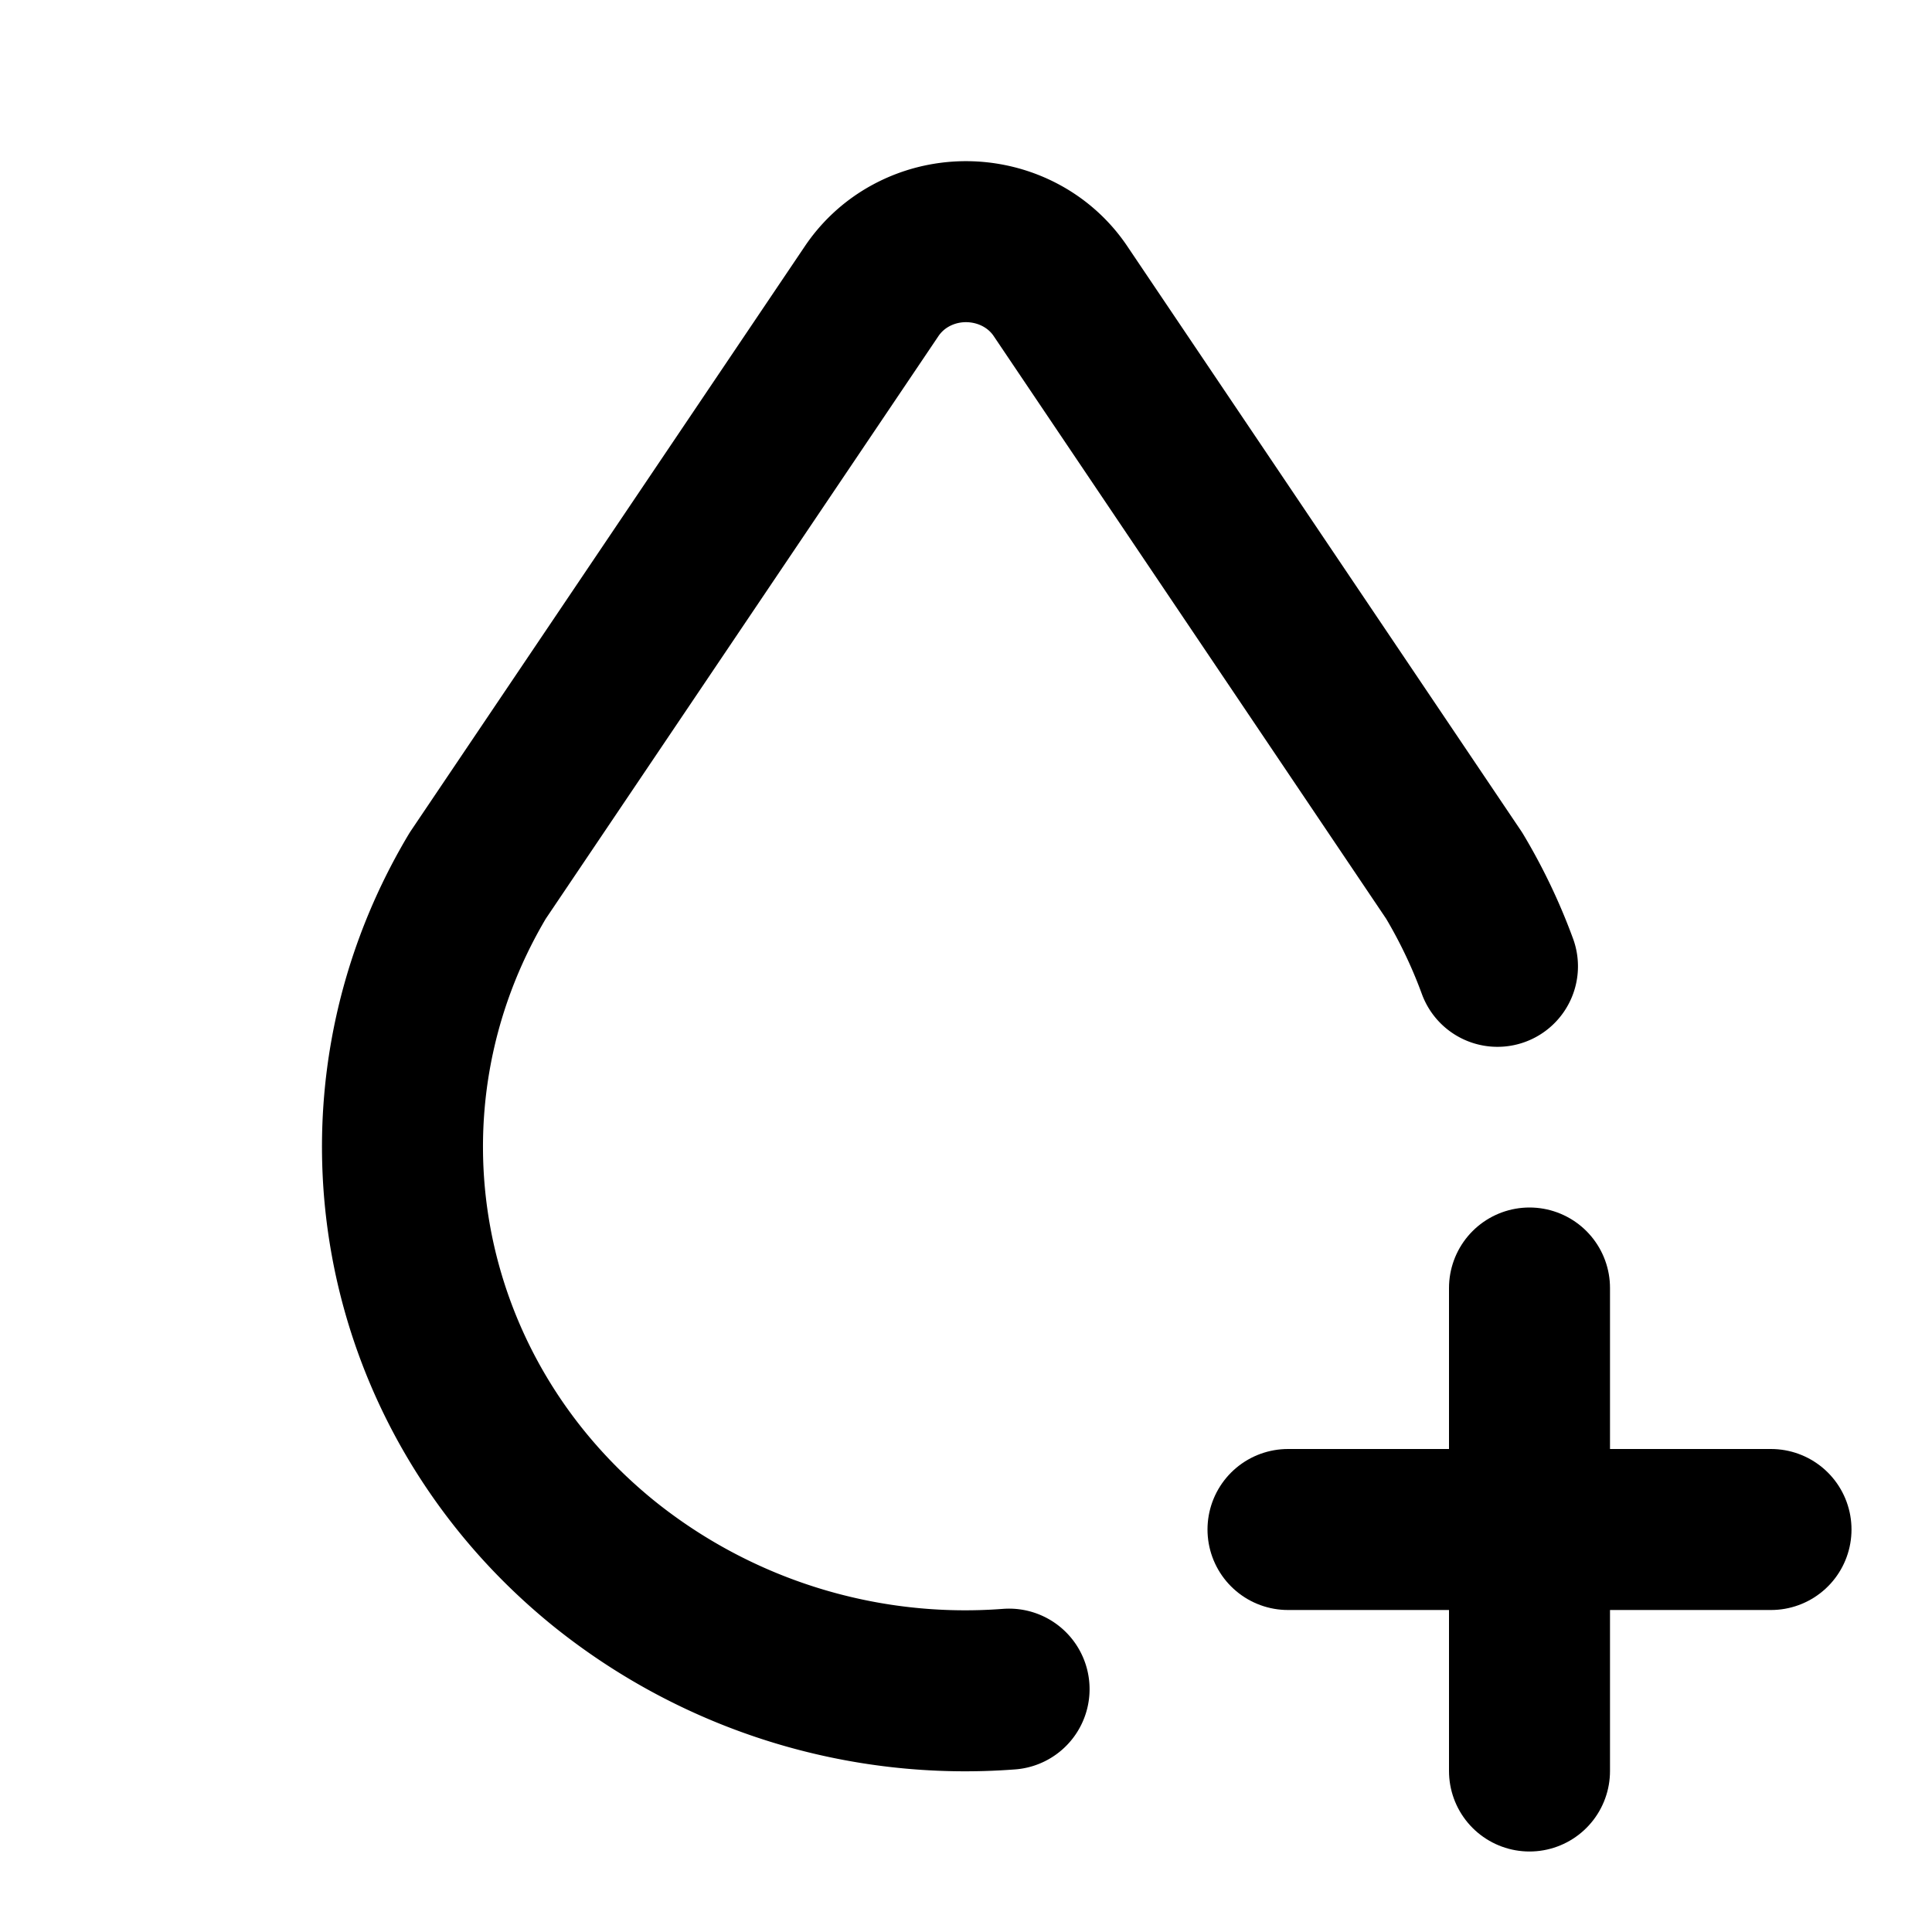
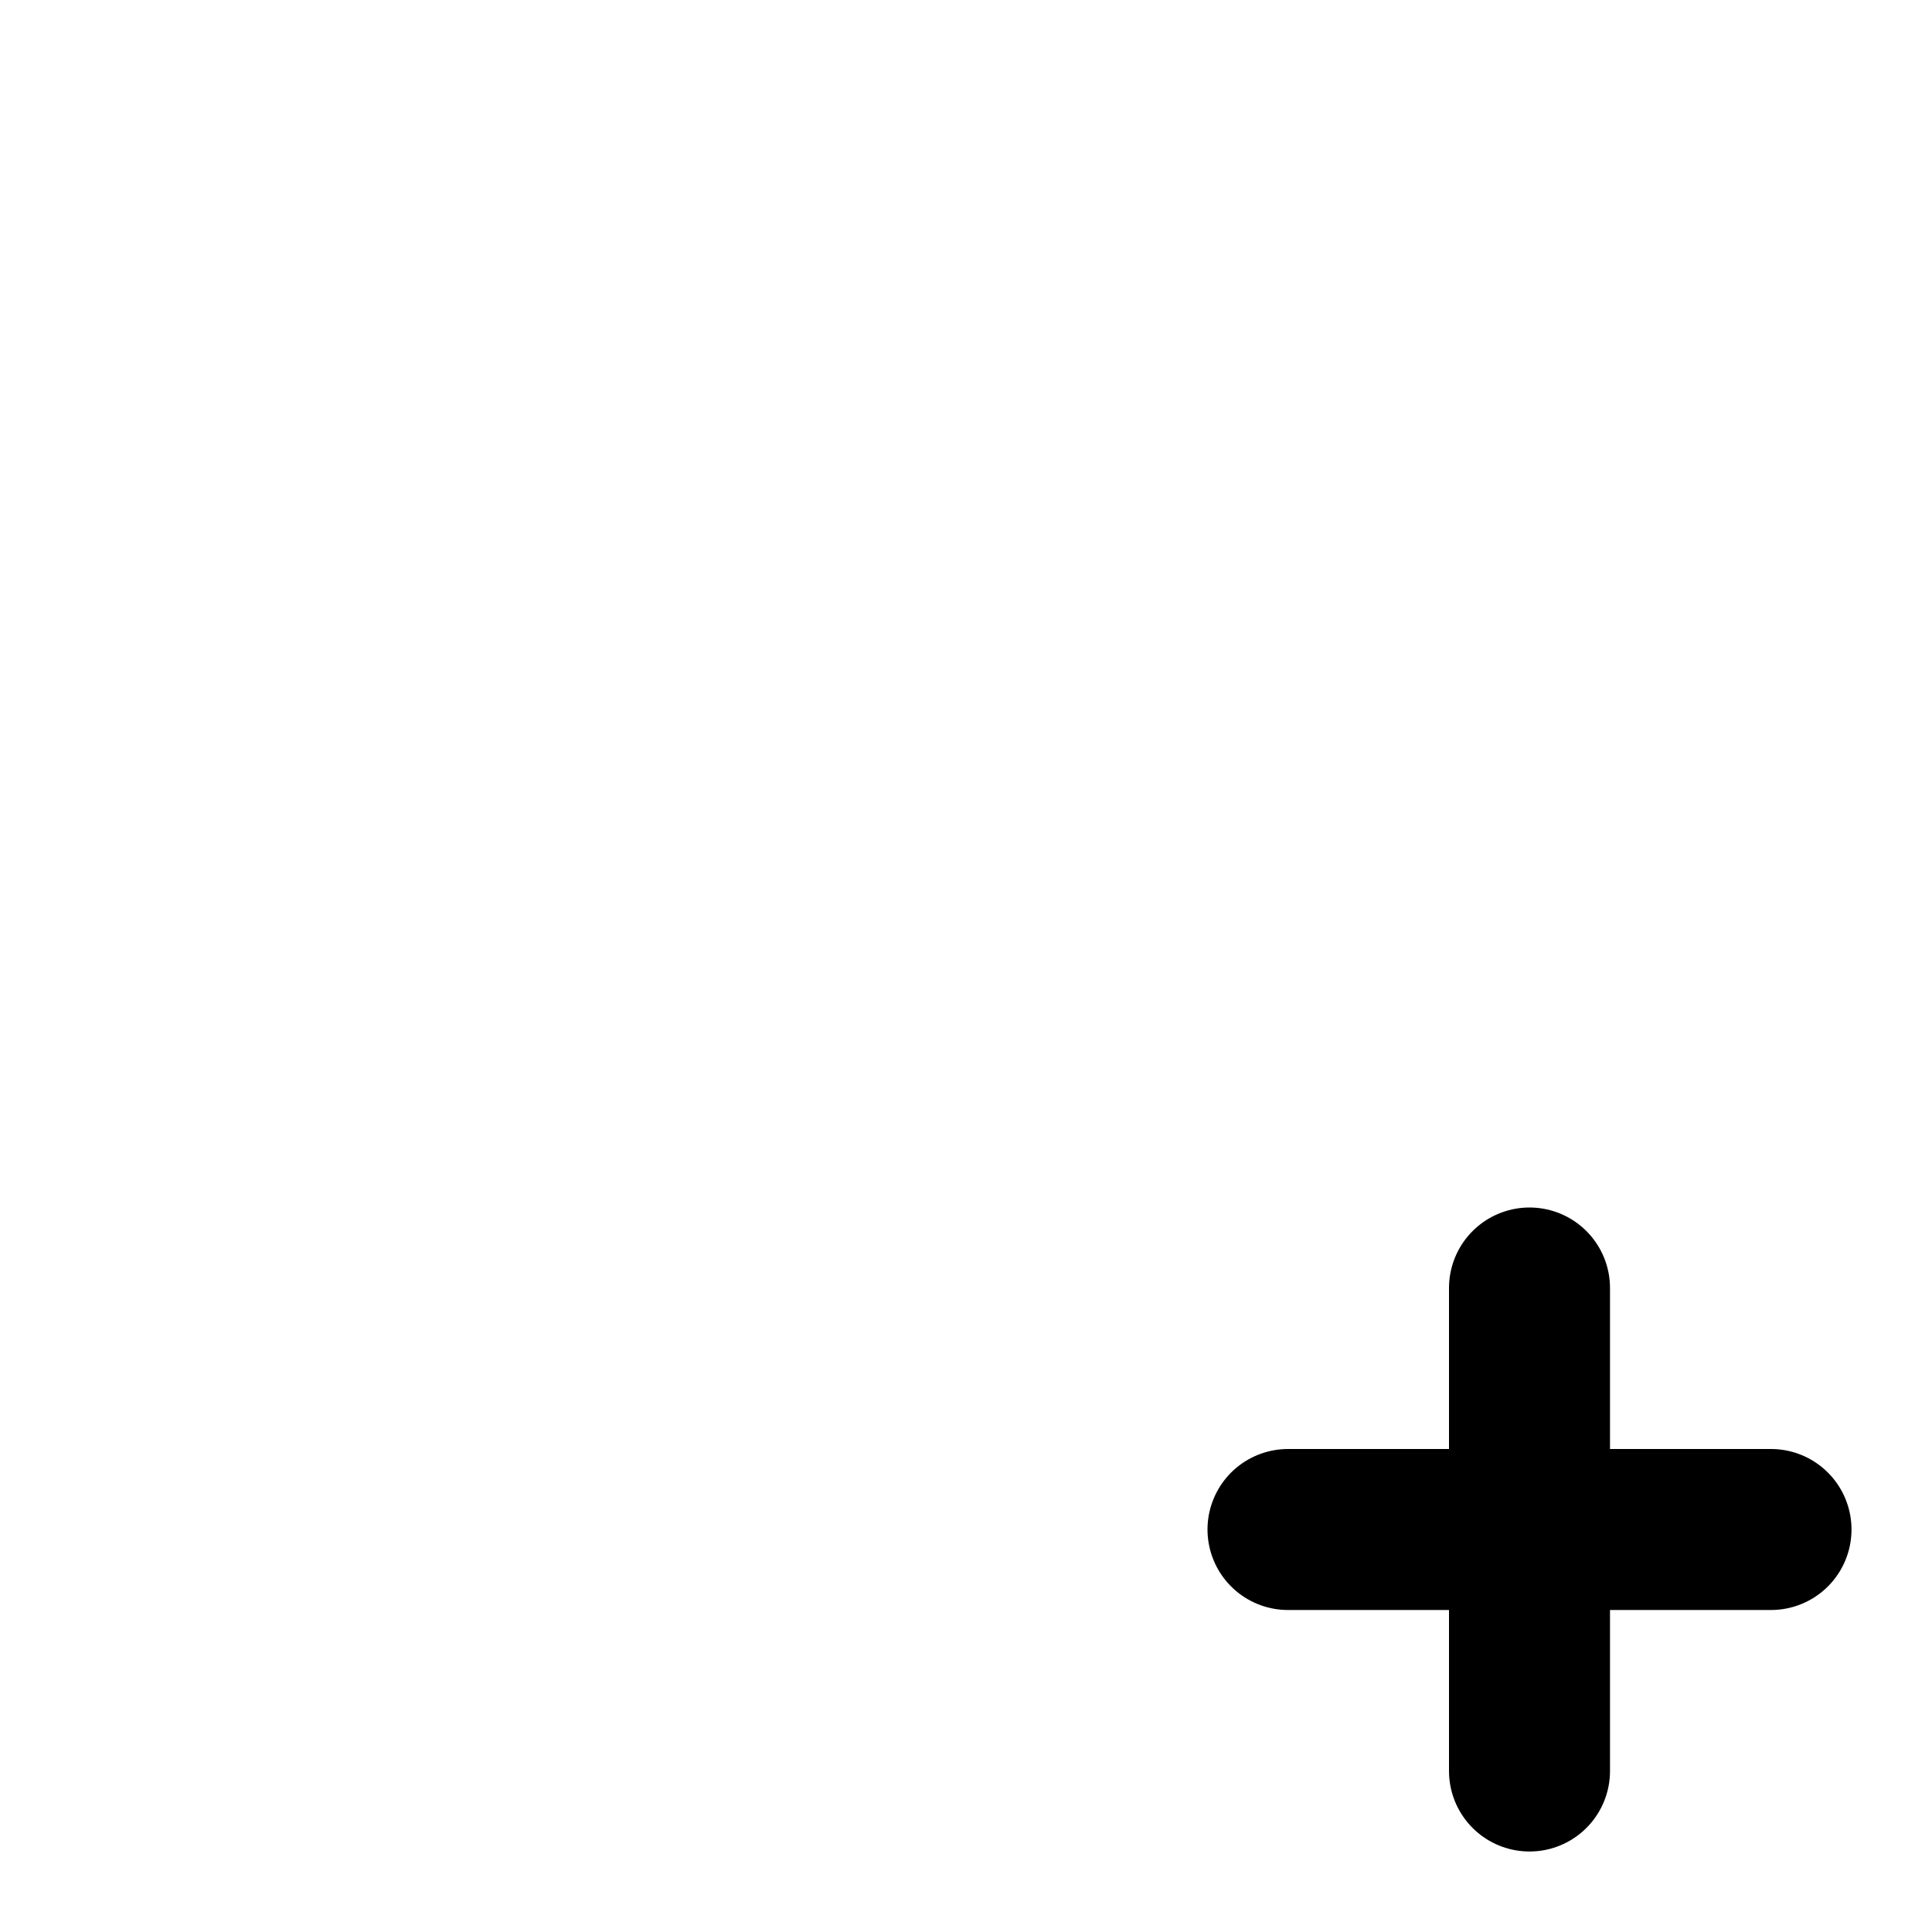
<svg xmlns="http://www.w3.org/2000/svg" viewBox="0 0 24 24" fill="none" stroke="currentColor" stroke-width="2" stroke-linecap="round" stroke-linejoin="round" class="icon icon-tabler icons-tabler-outline icon-tabler-droplet-plus">
-   <path stroke="none" d="M0 0h24v24H0z" fill="none" />
-   <path d="M18.602 12.004a6.66 6.66 0 0 0 -.538 -1.127l-4.89 -7.26c-.42 -.625 -1.287 -.803 -1.936 -.397a1.376 1.376 0 0 0 -.41 .397l-4.893 7.26c-1.695 2.838 -1.035 6.441 1.567 8.546a7.16 7.16 0 0 0 5.033 1.56" />
  <path d="M16 19h6" />
  <path d="M19 16v6" />
</svg>